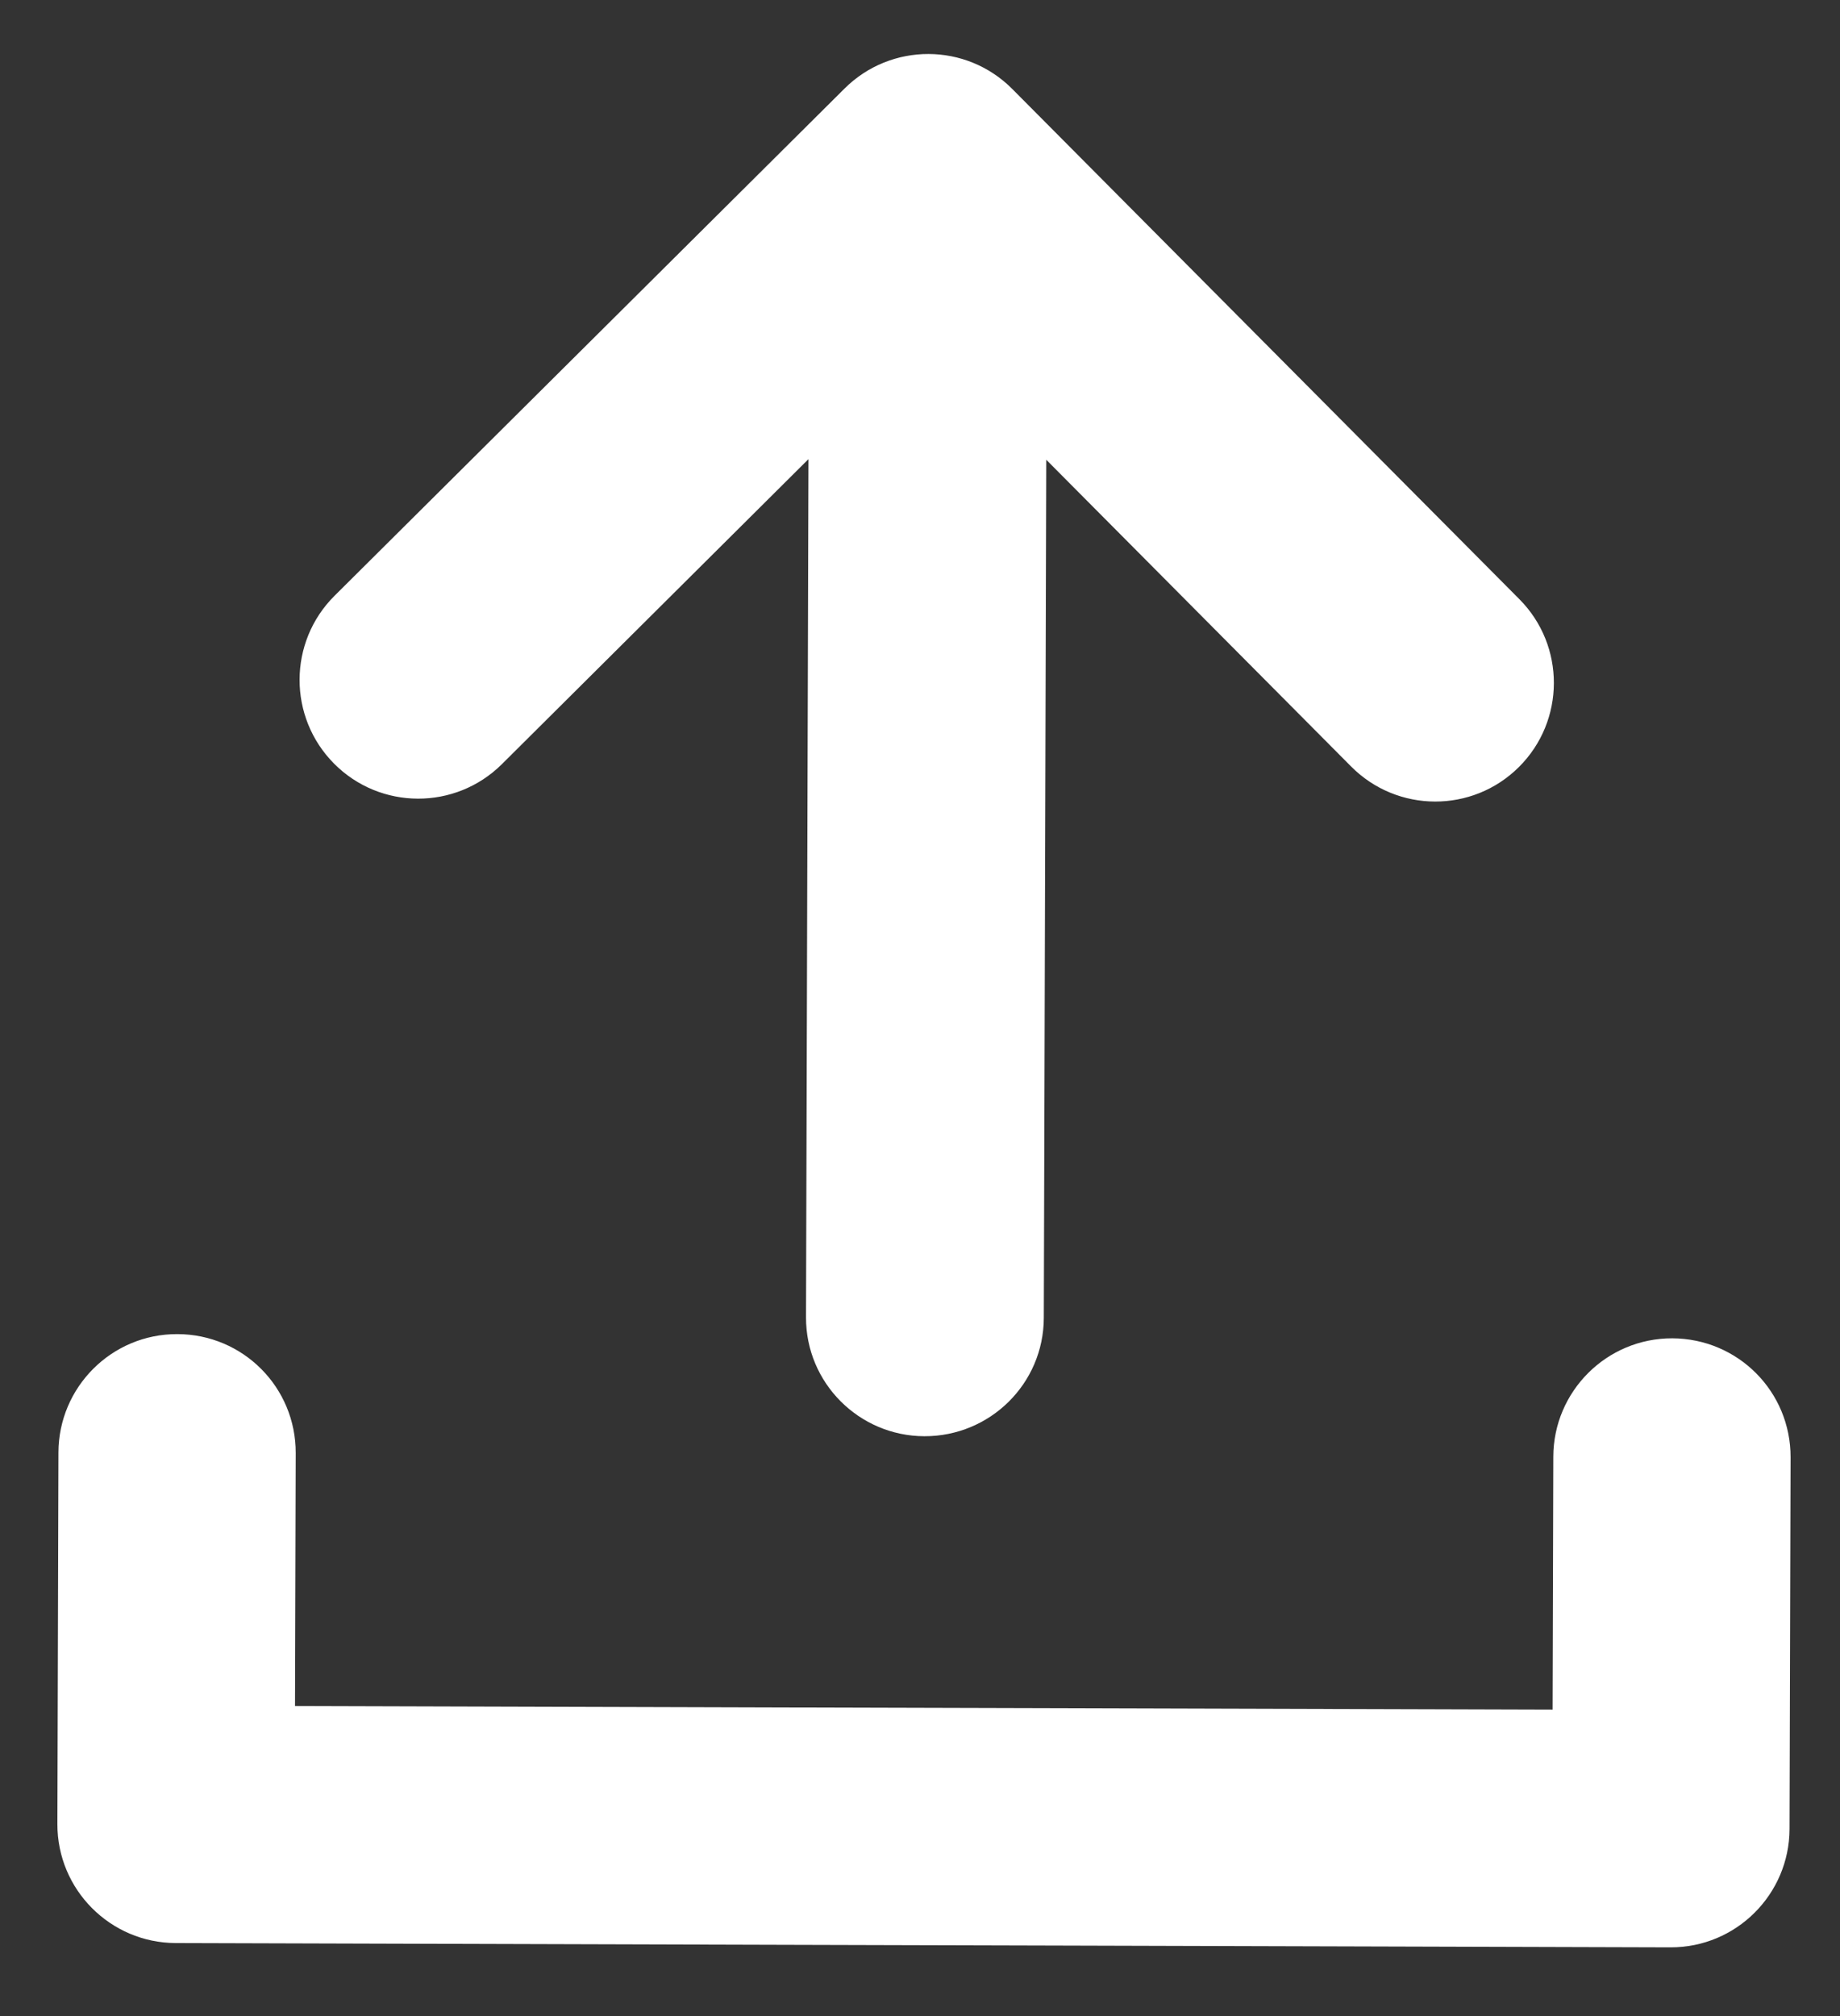
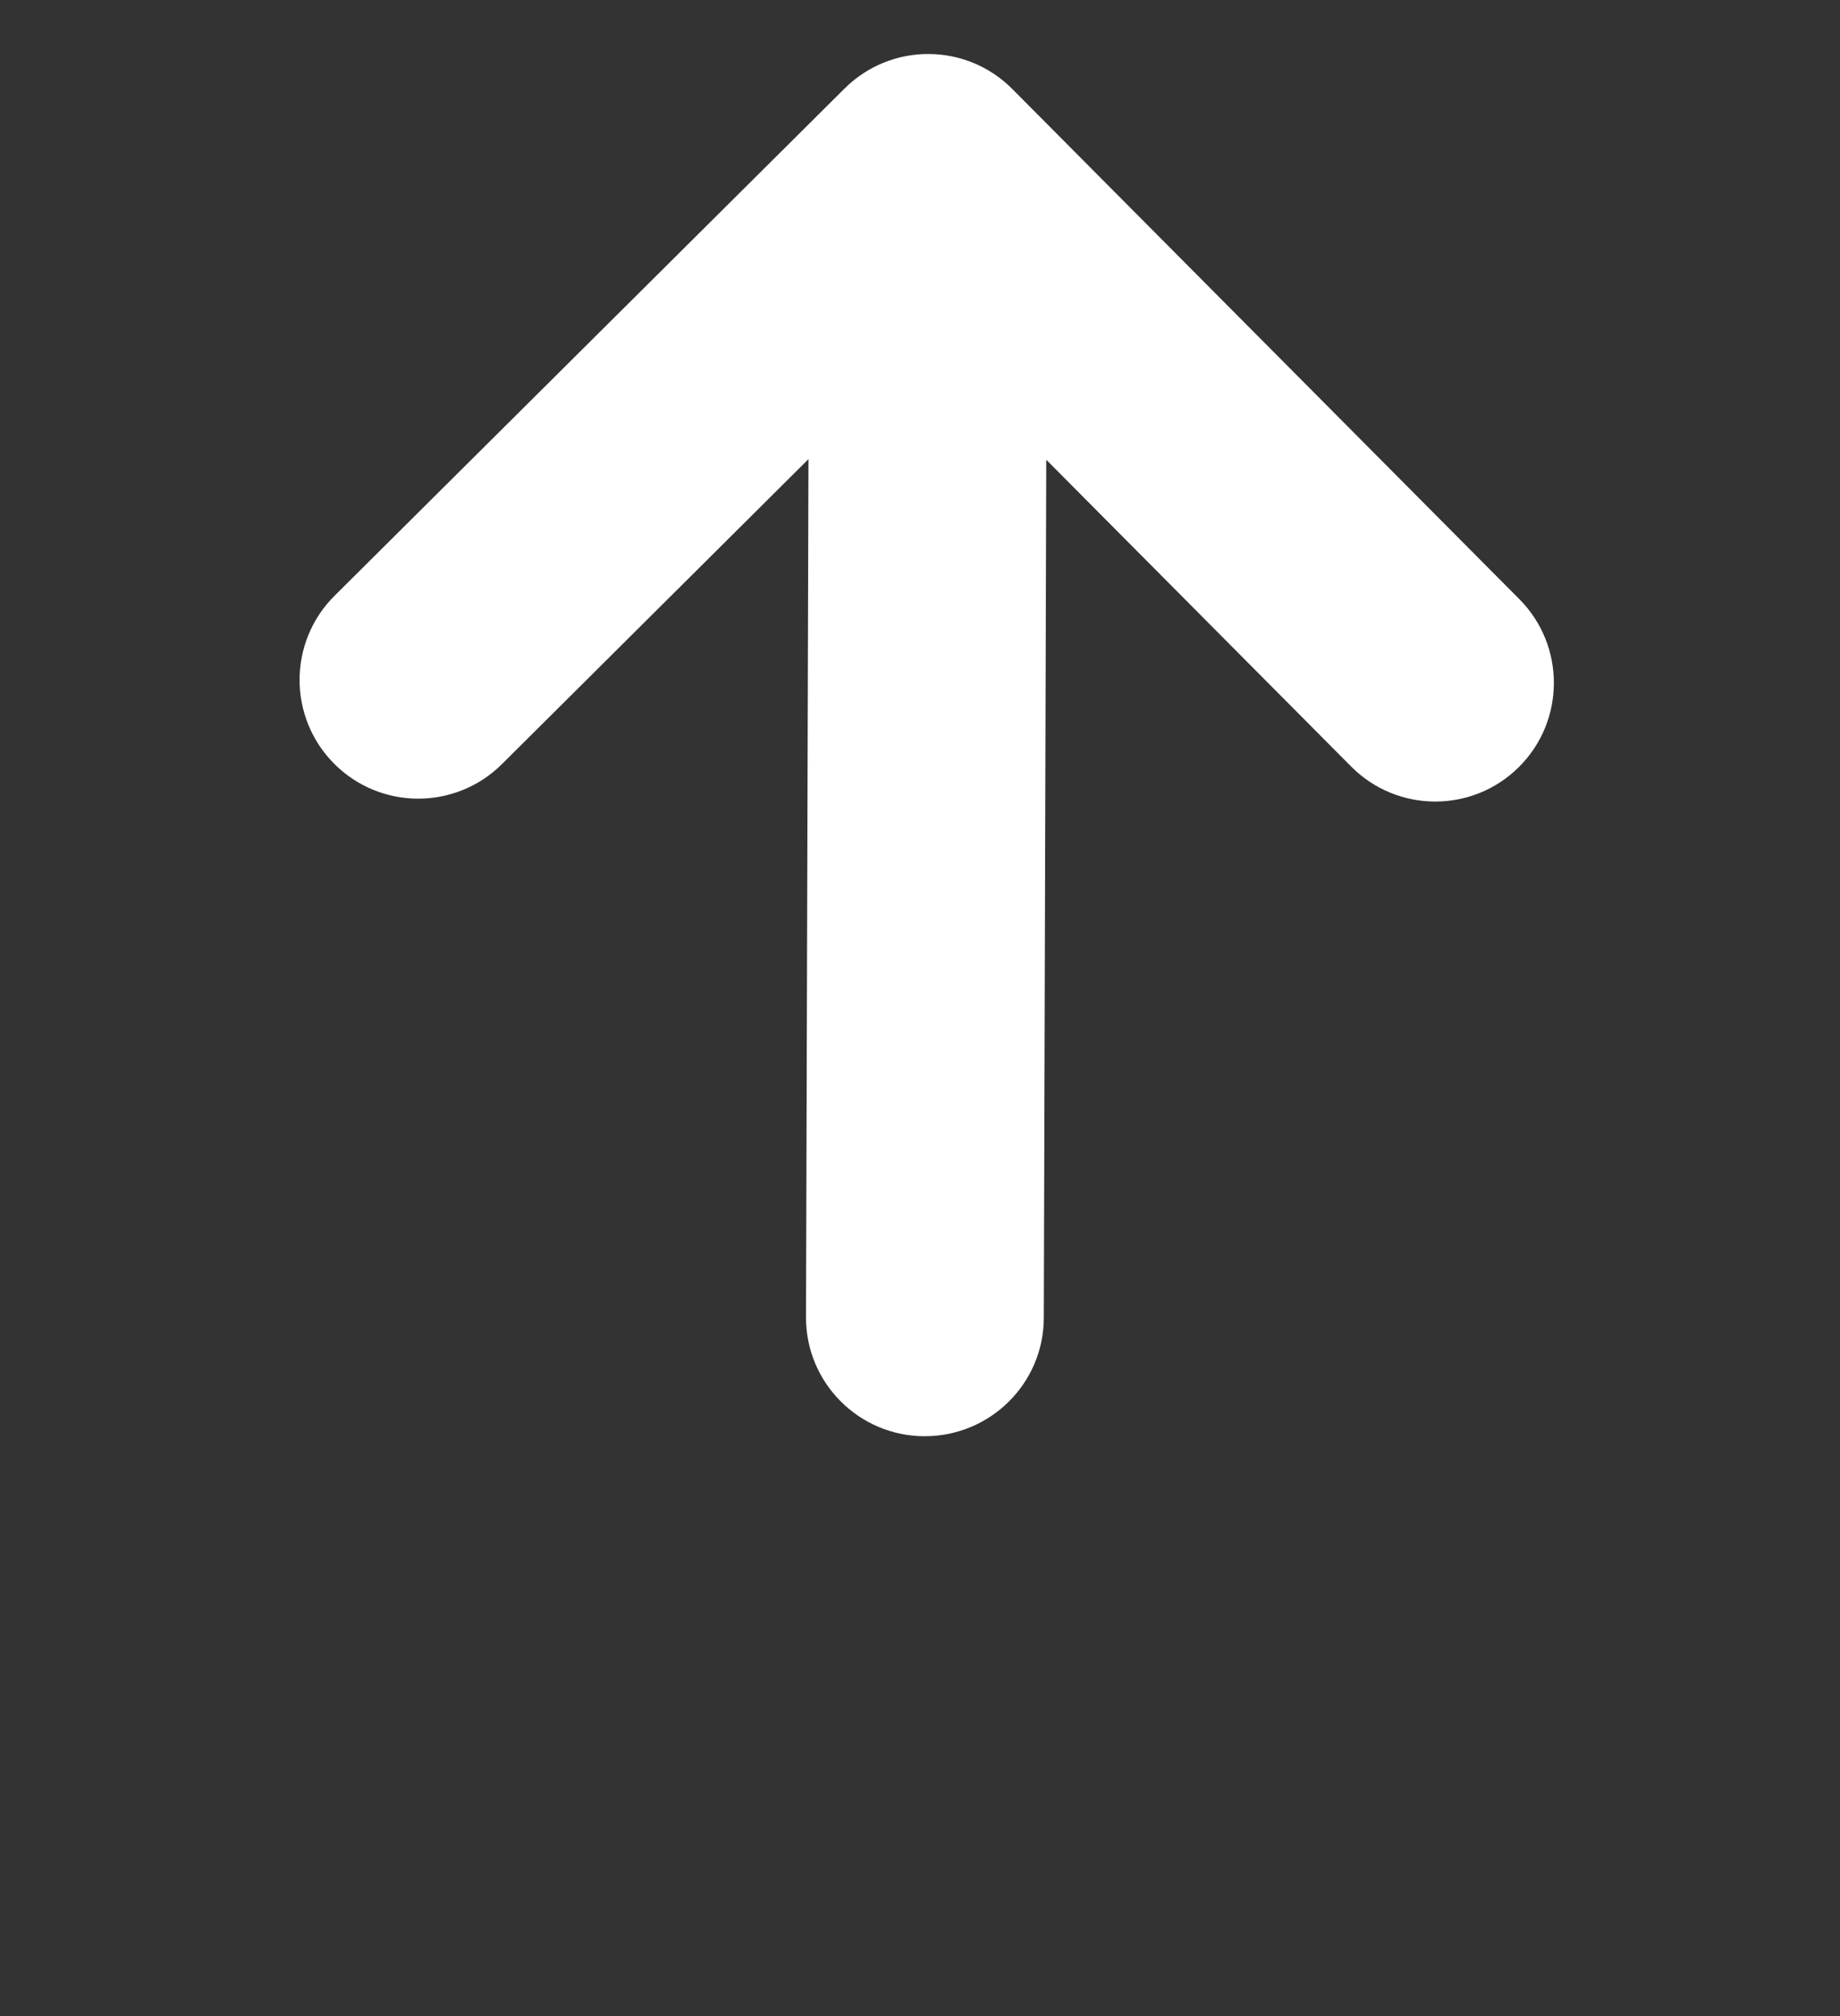
<svg xmlns="http://www.w3.org/2000/svg" width="21" height="23" viewBox="0 0 21 23" fill="none">
  <rect x="0" y="0" width="21" height="23" fill="#333333" stroke="none" />
  <path d="M11.553 1.015C11.026 0.485 10.169 0.483 9.639 1.01L3.818 6.797C3.288 7.324 3.286 8.182 3.813 8.712C4.34 9.242 5.197 9.245 5.728 8.718L9.227 5.238L9.199 15.028C9.197 15.777 9.805 16.383 10.55 16.385C11.299 16.387 11.911 15.785 11.913 15.035L11.941 5.245L15.421 8.745C15.948 9.275 16.805 9.278 17.335 8.751C17.865 8.224 17.868 7.366 17.341 6.836L11.553 1.015Z" fill="white" />
-   <path d="M19.086 15.268C18.336 15.266 17.73 15.874 17.728 16.618L17.72 19.504L16.366 19.5L12.191 19.488L8.895 19.479L4.753 19.467L3.367 19.463L3.375 16.577C3.377 15.828 2.775 15.222 2.025 15.22C1.275 15.217 0.669 15.825 0.667 16.57L0.655 20.809C0.653 21.559 1.261 22.165 2.005 22.167L4.745 22.175L8.888 22.187L12.183 22.196L16.358 22.208L19.066 22.216C19.816 22.218 20.422 21.61 20.424 20.866L20.436 16.626C20.438 15.876 19.836 15.271 19.086 15.268Z" fill="white" />
</svg>